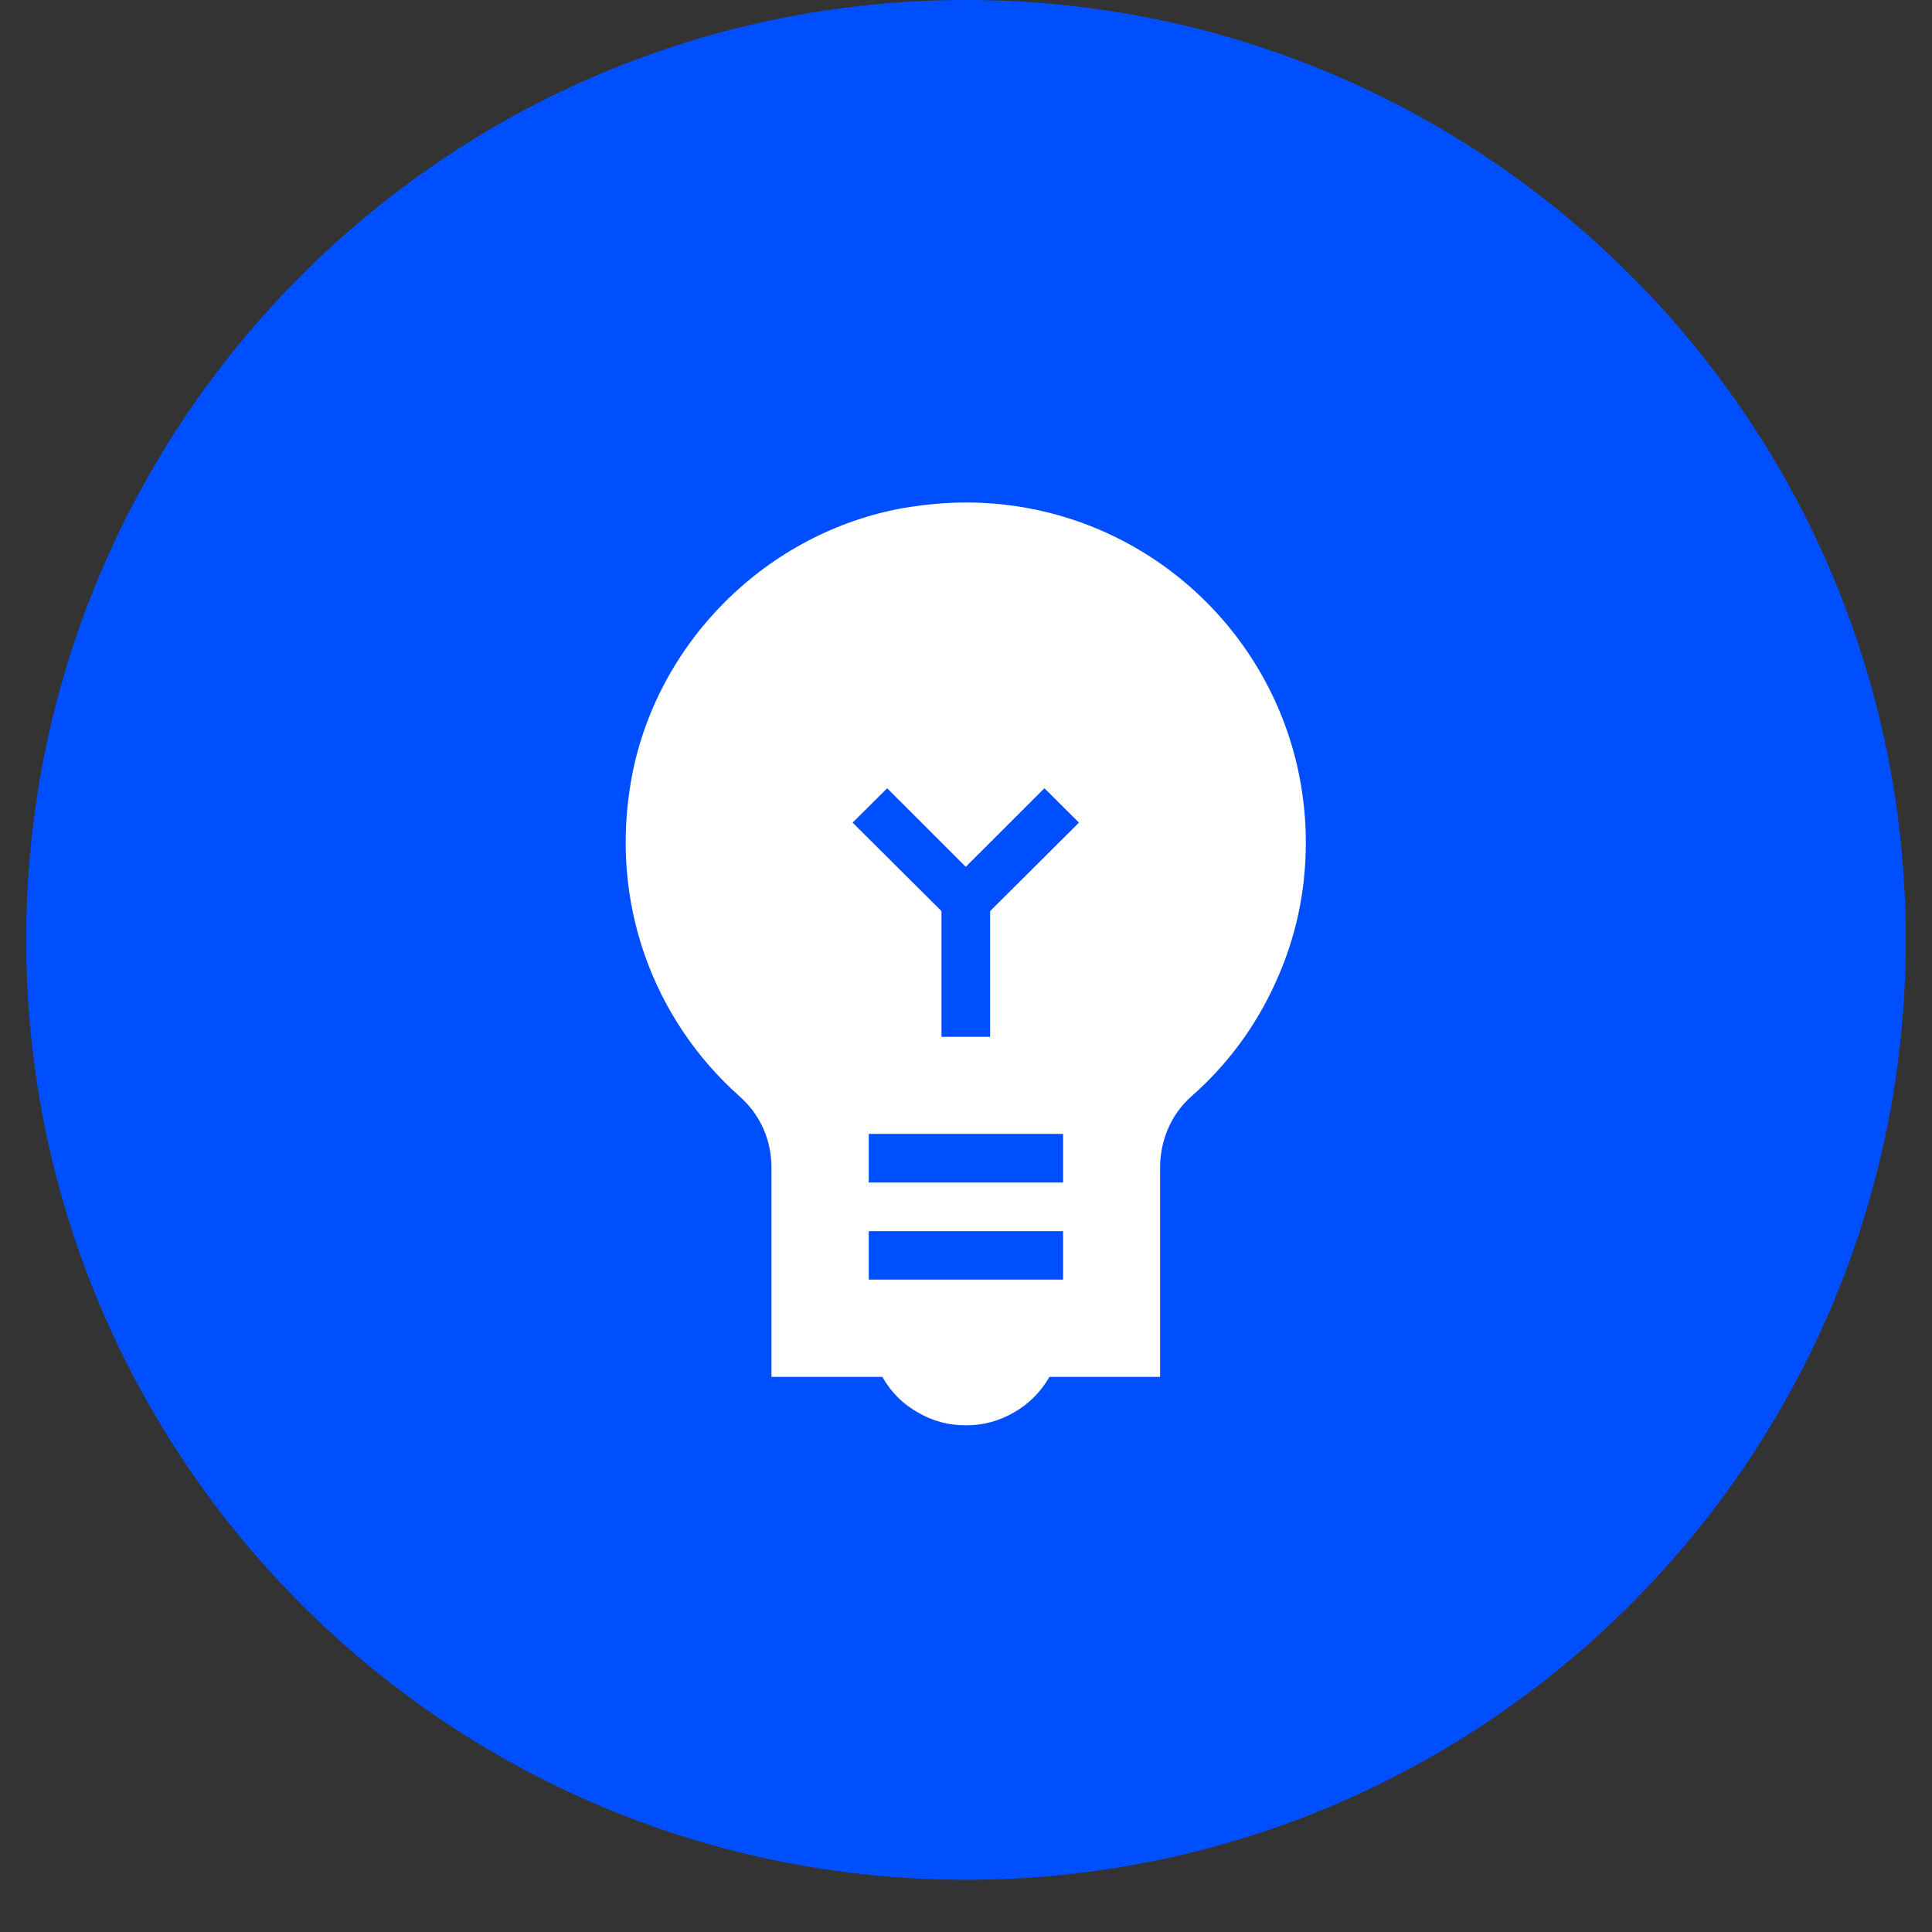
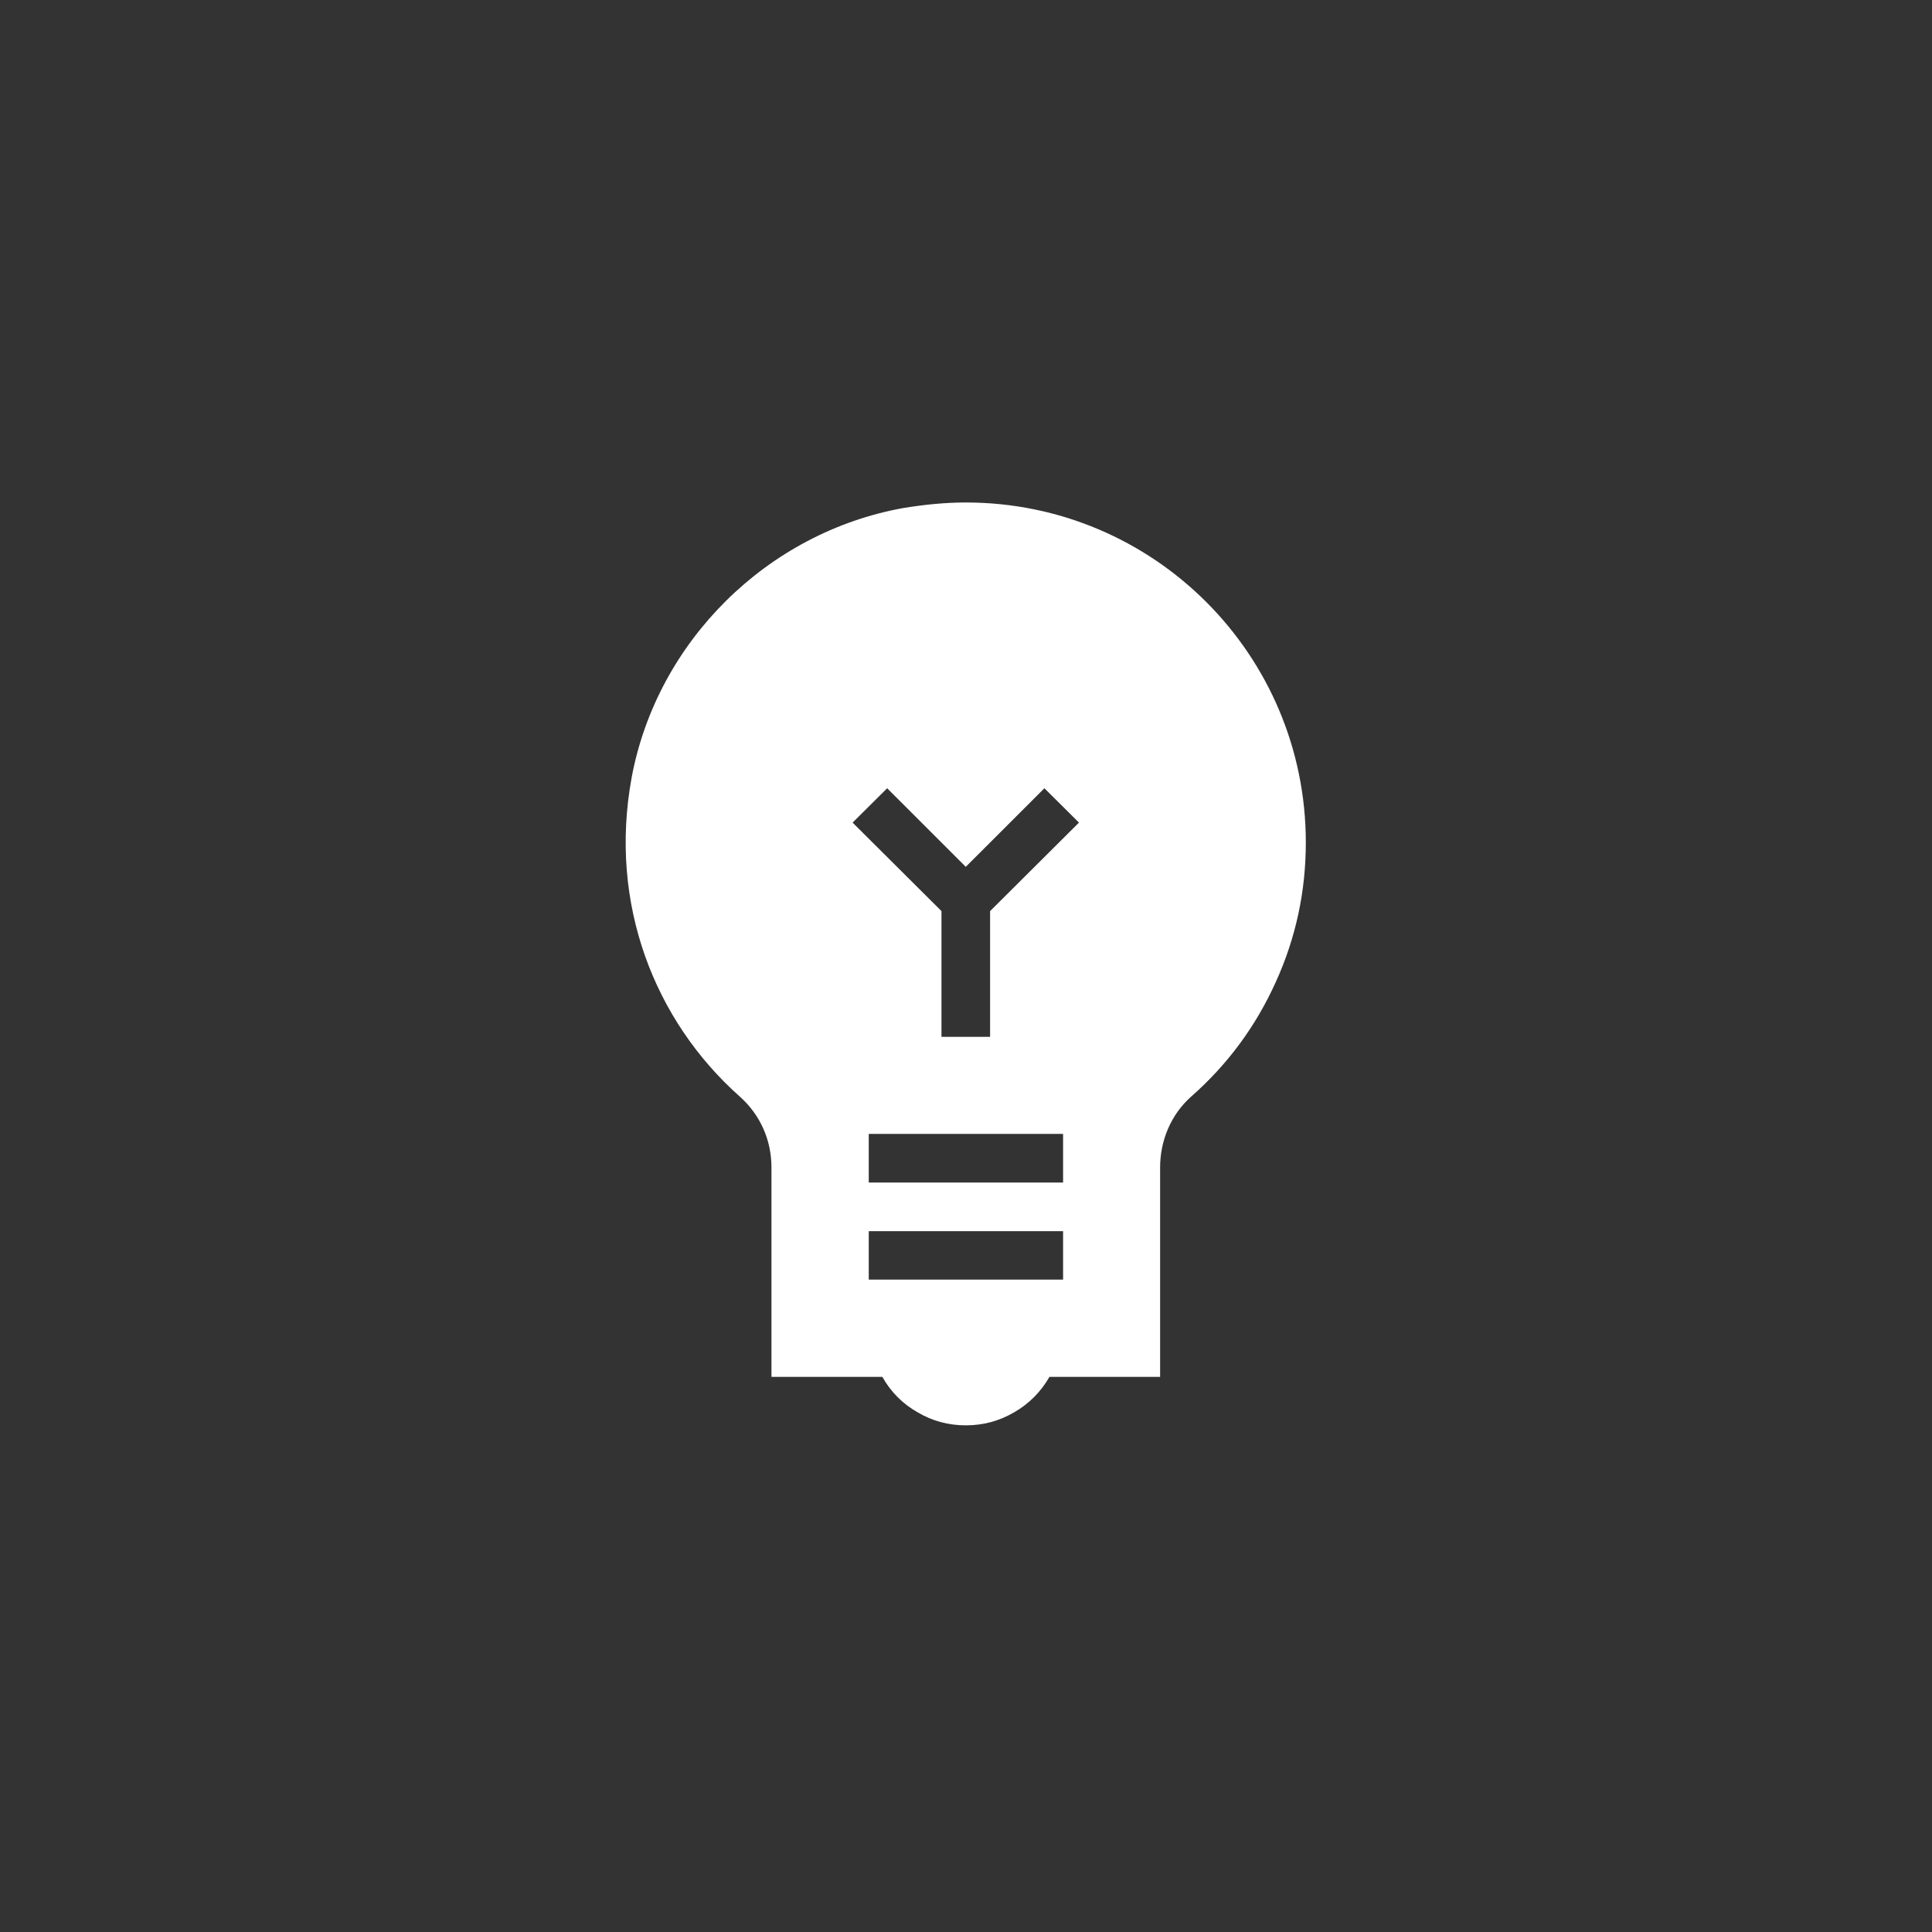
<svg xmlns="http://www.w3.org/2000/svg" width="48" zoomAndPan="magnify" viewBox="0 0 36 36" height="48" preserveAspectRatio="xMidYMid meet" version="1.0">
  <rect x="0" y="0" width="36" height="36" fill="#333333" stroke="none" />
  <defs>
    <clipPath id="b313a2d40e">
      <path d="M 0.488 0 L 35.512 0 L 35.512 35.027 L 0.488 35.027 Z M 0.488 0 " clip-rule="nonzero" />
    </clipPath>
    <clipPath id="5213a01486">
      <path d="M 18 0 C 8.328 0 0.488 7.84 0.488 17.512 C 0.488 27.188 8.328 35.027 18 35.027 C 27.672 35.027 35.512 27.188 35.512 17.512 C 35.512 7.84 27.672 0 18 0 Z M 18 0 " clip-rule="nonzero" />
    </clipPath>
    <clipPath id="d50465f33e">
      <path d="M 0.488 0 L 35.512 0 L 35.512 35.027 L 0.488 35.027 Z M 0.488 0 " clip-rule="nonzero" />
    </clipPath>
    <clipPath id="2607f169f7">
-       <path d="M 18 0 C 8.328 0 0.488 7.84 0.488 17.512 C 0.488 27.188 8.328 35.027 18 35.027 C 27.672 35.027 35.512 27.188 35.512 17.512 C 35.512 7.84 27.672 0 18 0 Z M 18 0 " clip-rule="nonzero" />
-     </clipPath>
+       </clipPath>
    <clipPath id="0ef362e9b0">
      <rect x="0" width="36" y="0" height="36" />
    </clipPath>
  </defs>
  <g clip-path="url(#b313a2d40e)">
    <g clip-path="url(#5213a01486)">
      <g transform="matrix(1, 0, 0, 1, 0, 0)">
        <g clip-path="url(#0ef362e9b0)">
          <g clip-path="url(#d50465f33e)">
            <g clip-path="url(#2607f169f7)">
              <path fill="#004fff" d="M 0.488 0 L 35.512 0 L 35.512 35.027 L 0.488 35.027 Z M 0.488 0 " fill-opacity="1" fill-rule="nonzero" />
            </g>
          </g>
        </g>
      </g>
    </g>
  </g>
  <path fill="#ffffff" d="M 17.996 9.363 C 17.617 9.363 17.227 9.402 16.84 9.465 C 14.297 9.918 12.242 11.953 11.77 14.488 C 11.336 16.848 12.203 19.023 13.777 20.426 C 14.168 20.77 14.375 21.246 14.375 21.754 L 14.375 25.656 L 16.441 25.656 C 16.598 25.934 16.816 26.156 17.098 26.316 C 17.375 26.48 17.676 26.559 17.996 26.559 C 18.32 26.559 18.617 26.48 18.898 26.316 C 19.176 26.156 19.395 25.934 19.555 25.656 L 21.617 25.656 L 21.617 21.754 C 21.617 21.258 21.816 20.77 22.195 20.434 C 22.875 19.836 23.402 19.121 23.773 18.297 C 24.148 17.473 24.332 16.605 24.332 15.699 C 24.332 12.199 21.5 9.363 17.996 9.363 M 19.809 23.844 L 16.188 23.844 L 16.188 22.941 L 19.809 22.941 Z M 19.809 22.035 L 16.188 22.035 L 16.188 21.129 L 19.809 21.129 Z M 18.449 16.977 L 18.449 19.32 L 17.543 19.32 L 17.543 16.977 L 15.887 15.328 L 16.531 14.688 L 17.996 16.152 L 19.461 14.688 L 20.105 15.328 Z M 18.449 16.977 " fill-opacity="1" fill-rule="nonzero" />
</svg>